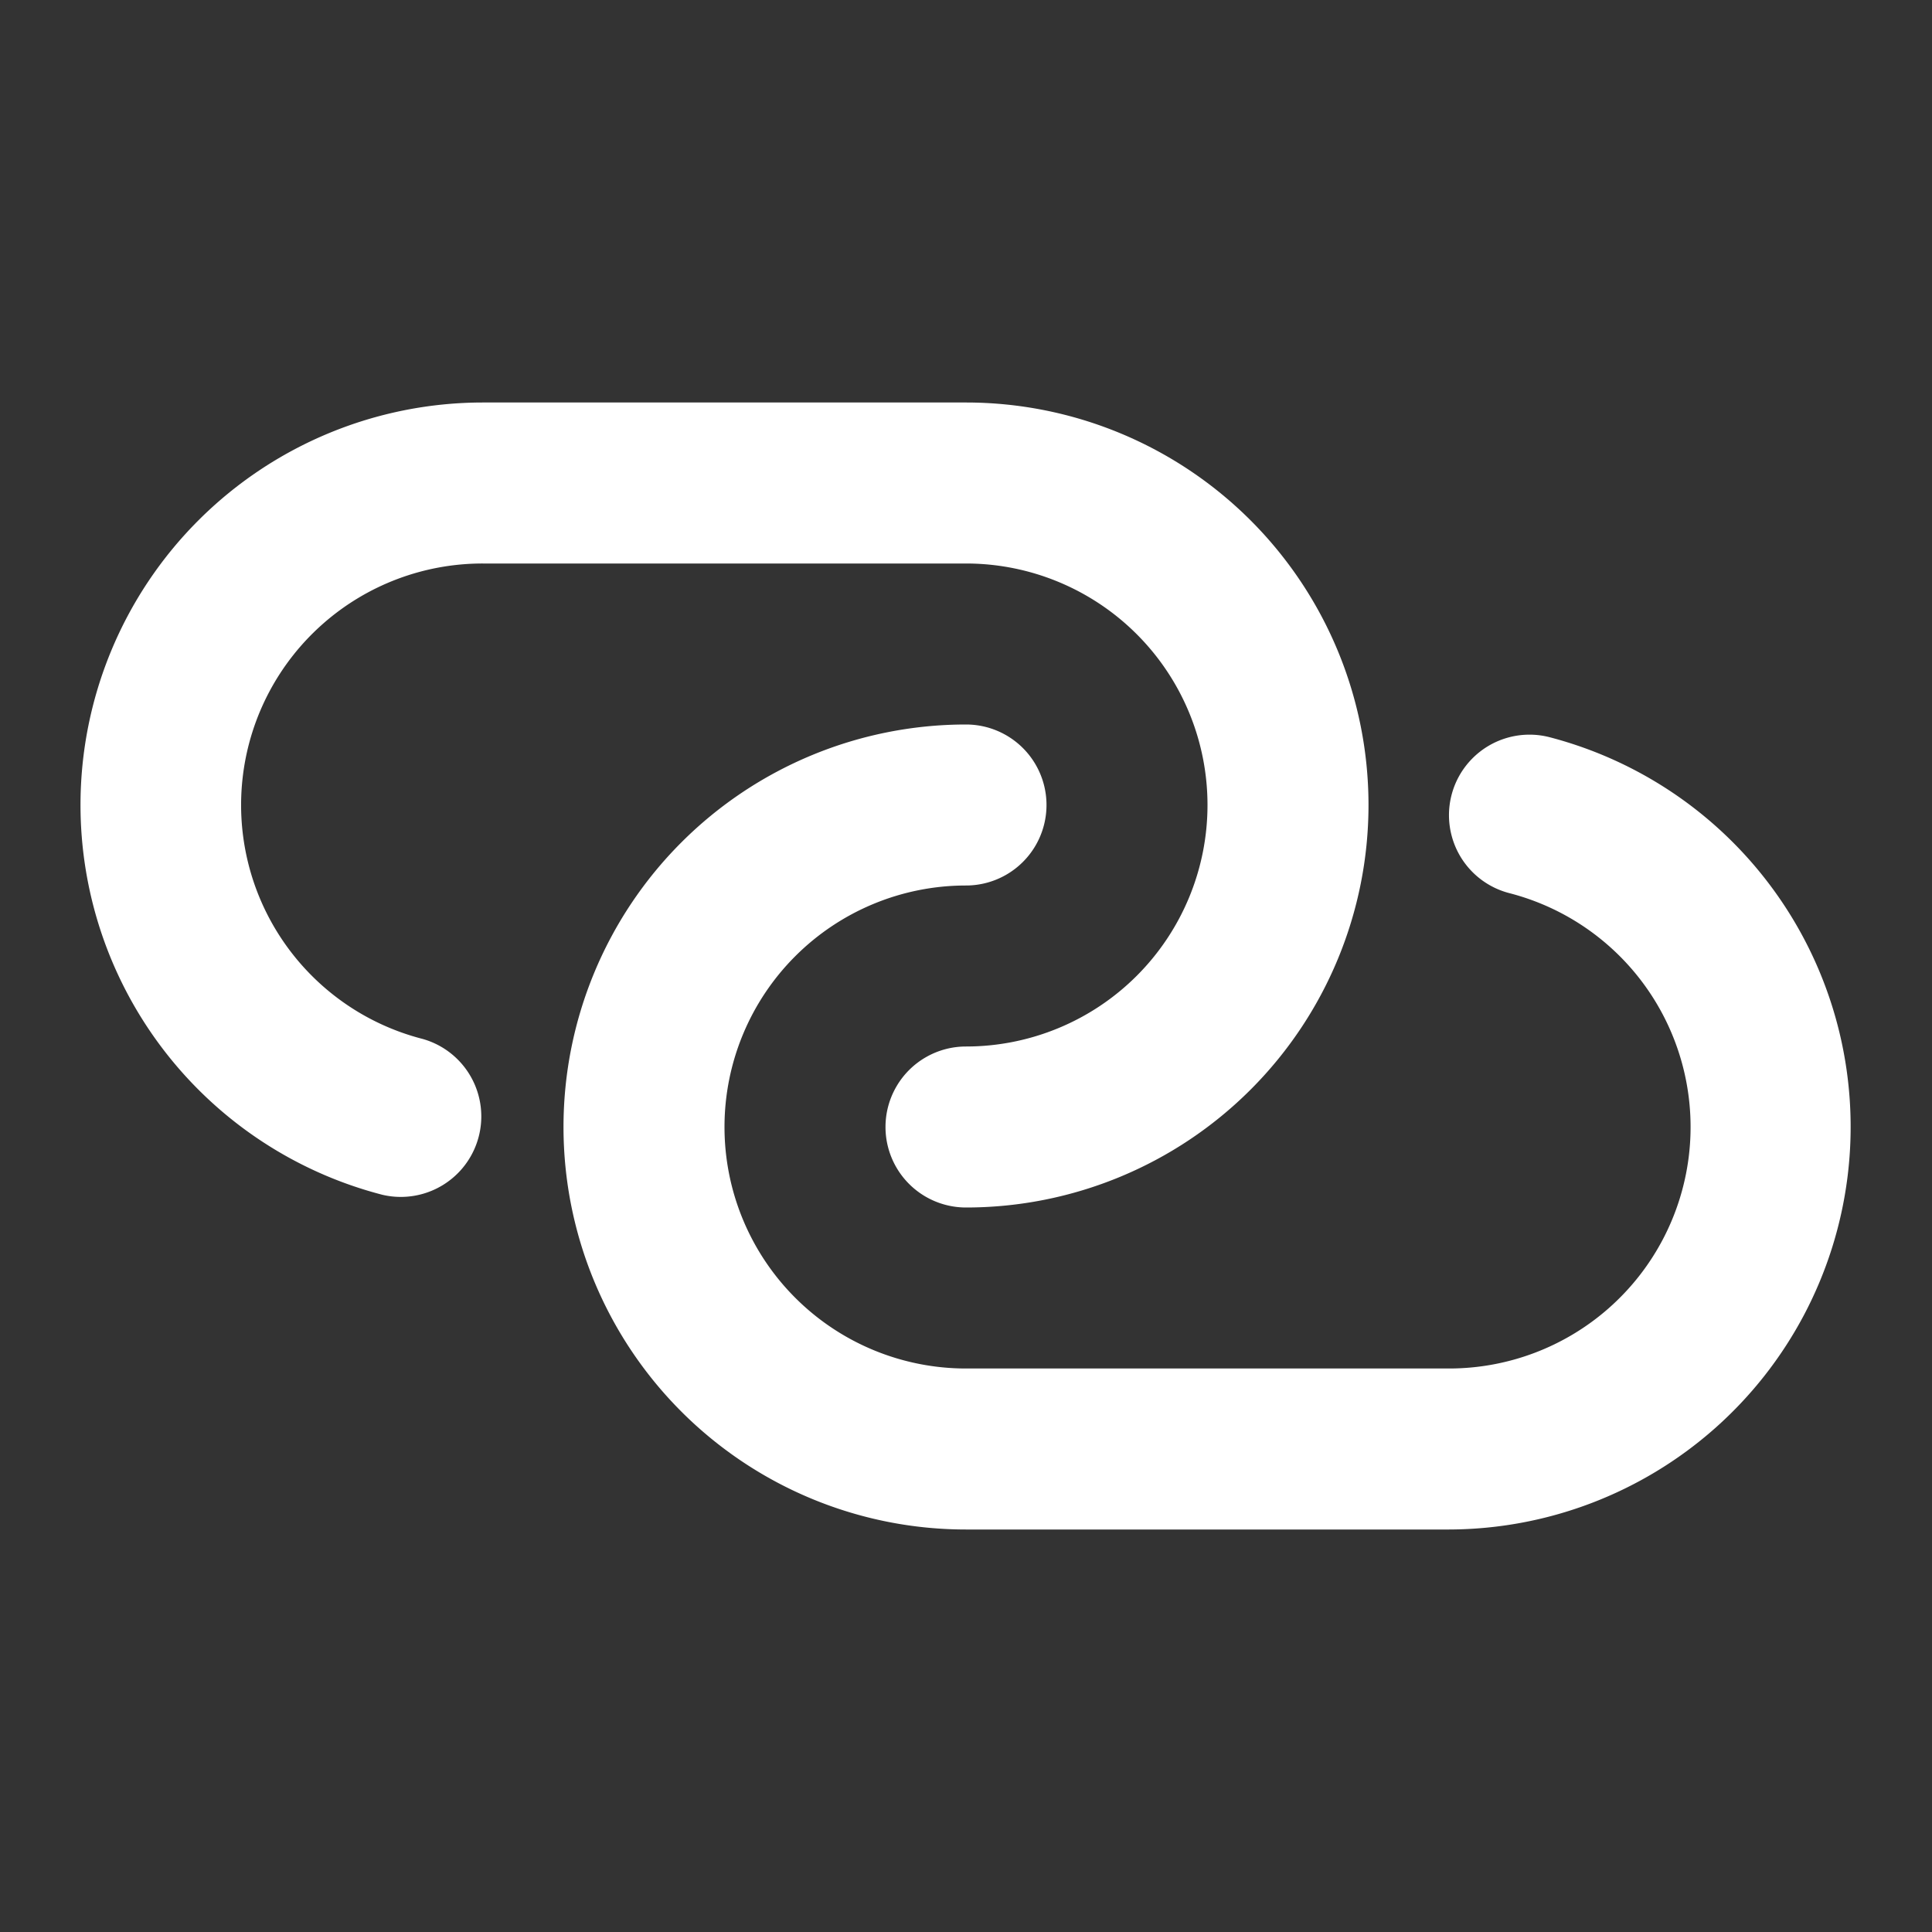
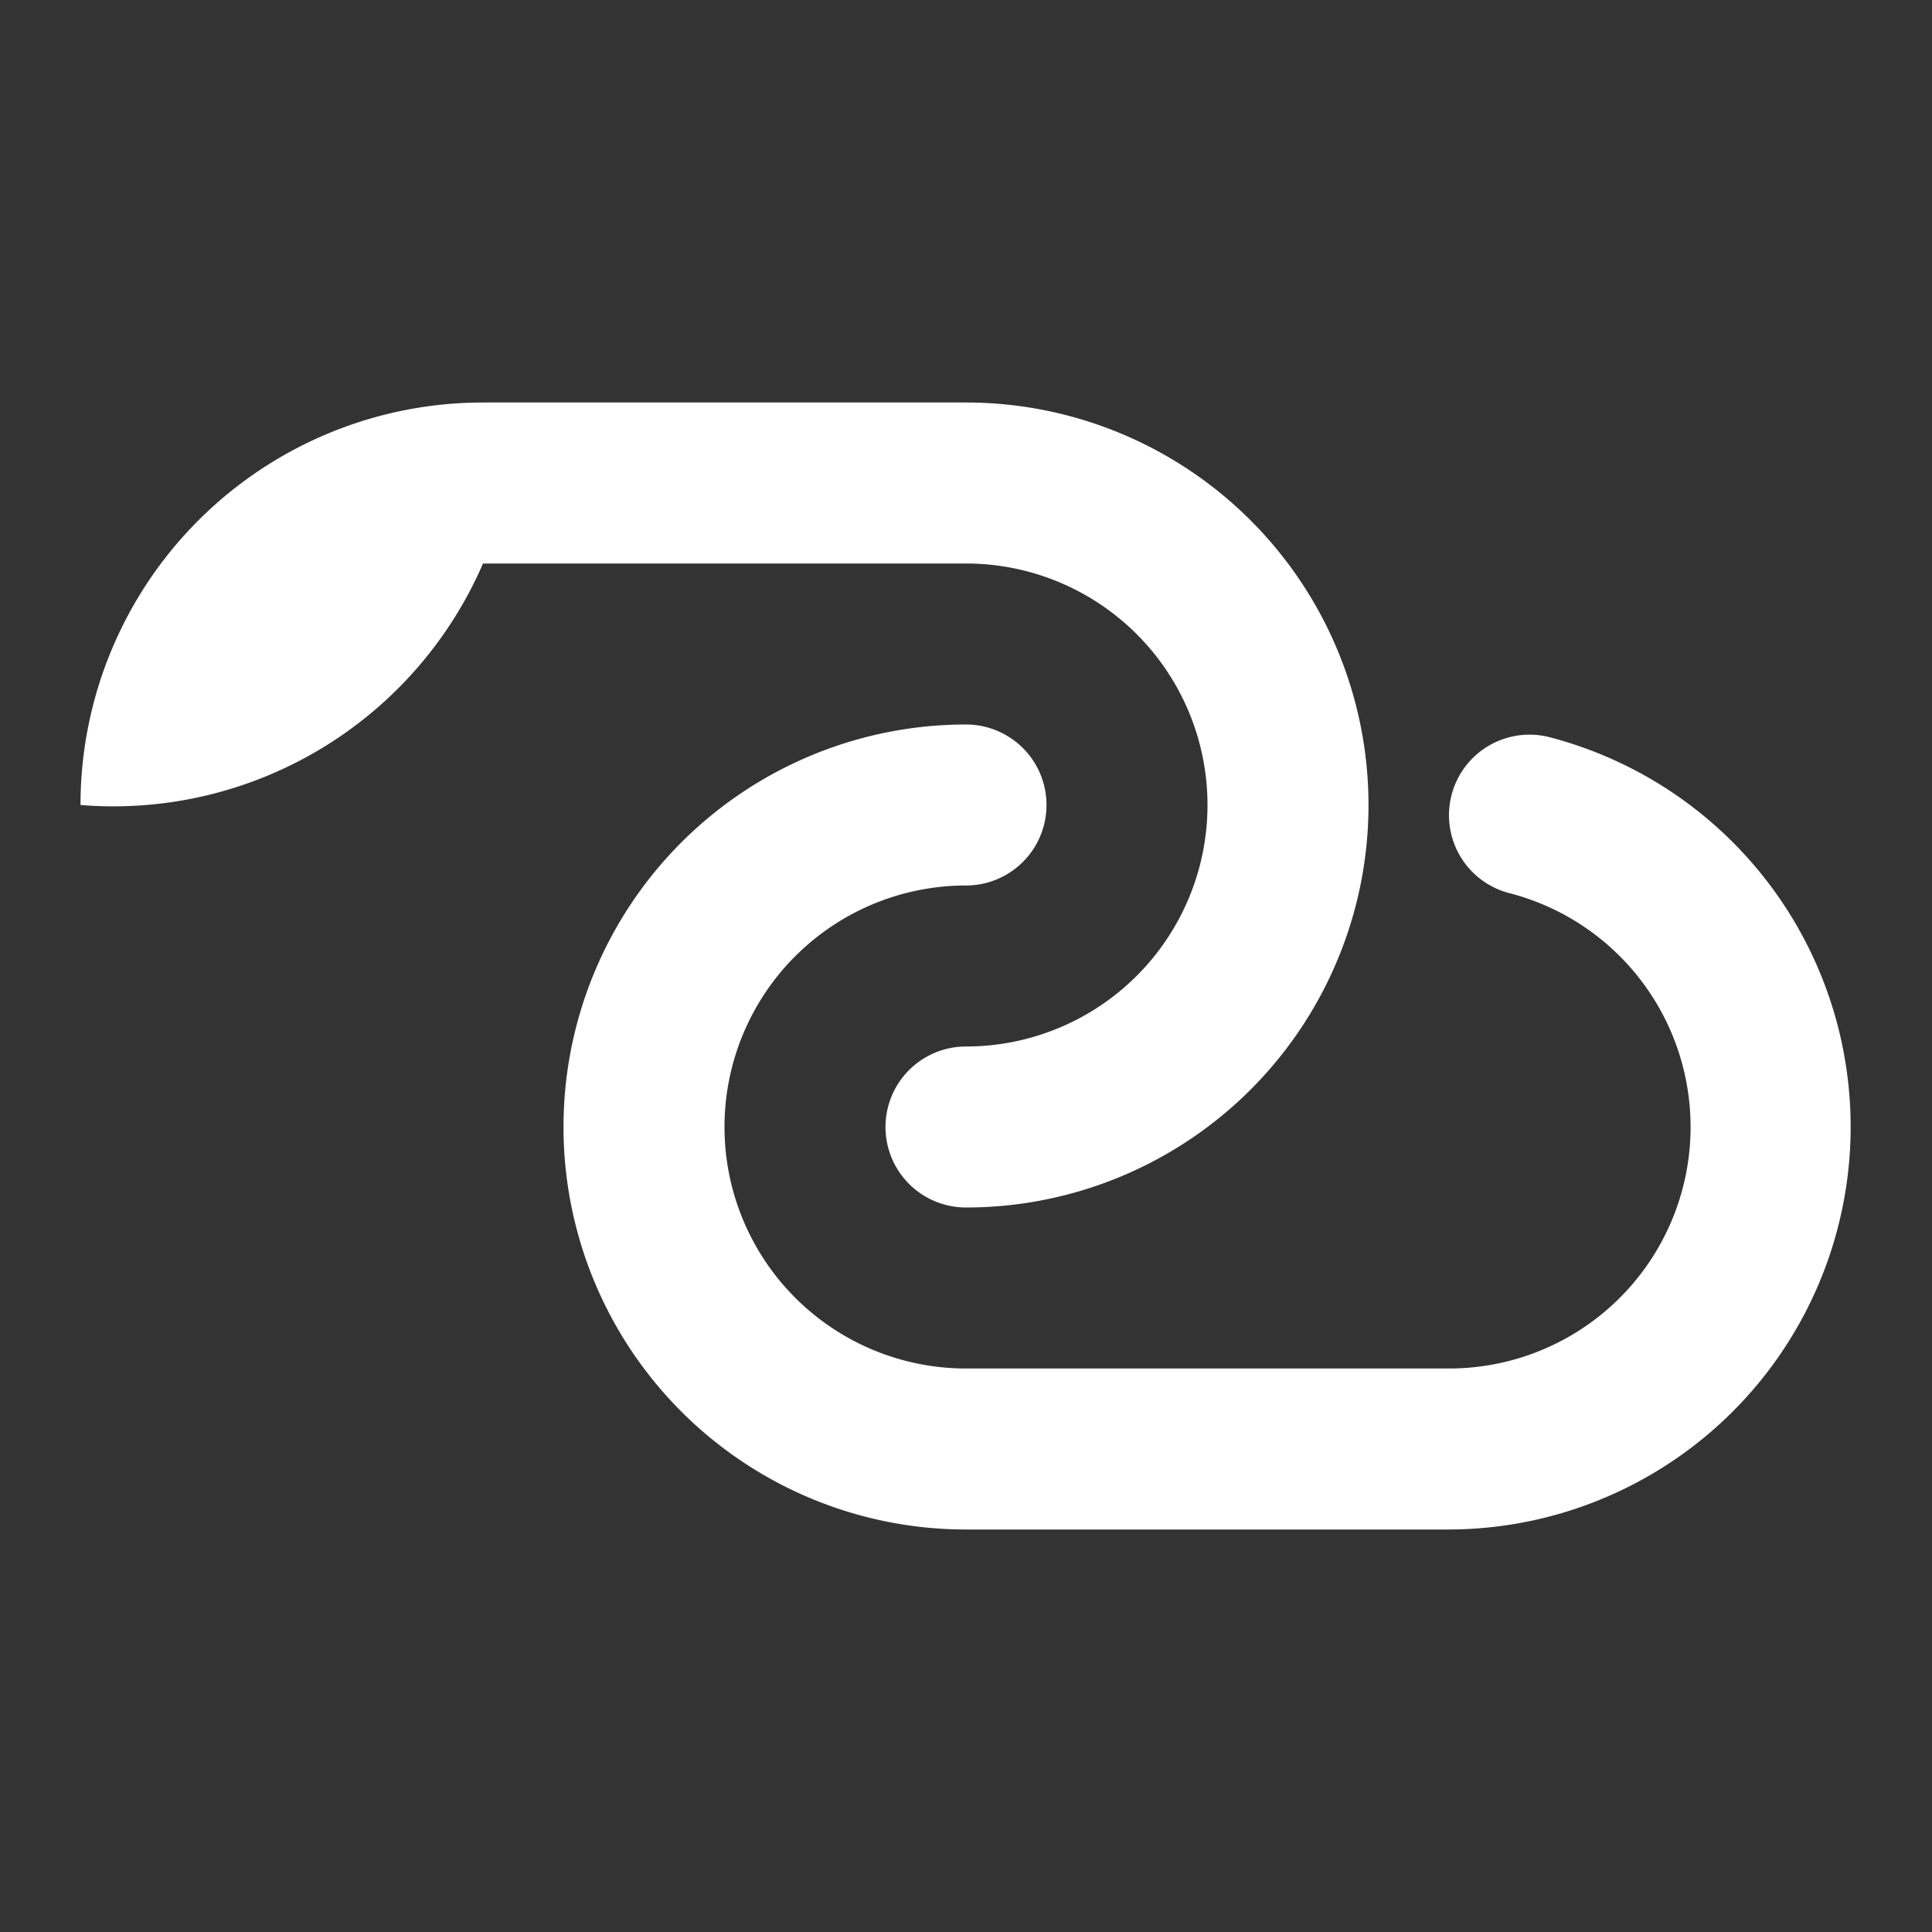
<svg xmlns="http://www.w3.org/2000/svg" width="20" height="20" viewBox="0.0 0.0 24.0 24.0">
  <rect x="0.0" y="0.0" width="24.0" height="24.0" fill="#333333" stroke="none" />
  <g fill="none" fill-rule="evenodd">
-     <path d="M24 0v24H0V0h24ZM12.594 23.258l-.012.002-.071.035-.02.004-.014-.004-.071-.036c-.01-.003-.019 0-.024.006l-.004.01-.017.428.005.02.01.013.104.074.015.004.012-.004.104-.074.012-.016.004-.017-.017-.427c-.002-.01-.009-.017-.016-.018Zm.264-.113-.014.002-.184.093-.01.01-.003.011.018.43.005.012.008.008.201.092c.012.004.023 0 .029-.008l.004-.014-.034-.614c-.003-.012-.01-.02-.02-.022Zm-.715.002a.023.023 0 0 0-.027.006l-.006.014-.034.614c0 .012.007.02.017.024l.015-.002.201-.093.01-.008.003-.011.018-.43-.003-.012-.01-.01-.184-.092Z" />
-     <path fill="#FFFFFFFF" d="M1 10a5 5 0 0 1 5-5h6a5 5 0 0 1 0 10 1 1 0 1 1 0-2 3 3 0 1 0 0-6H6a3 3 0 0 0-.75 5.906 1 1 0 0 1-.5 1.936A5.002 5.002 0 0 1 1 10Zm11 1a3 3 0 1 0 0 6h6a3 3 0 0 0 .75-5.905 1 1 0 0 1 .5-1.937A5.002 5.002 0 0 1 18 19h-6a5 5 0 0 1 0-10 1 1 0 1 1 0 2Z" />
+     <path fill="#FFFFFFFF" d="M1 10a5 5 0 0 1 5-5h6a5 5 0 0 1 0 10 1 1 0 1 1 0-2 3 3 0 1 0 0-6H6A5.002 5.002 0 0 1 1 10Zm11 1a3 3 0 1 0 0 6h6a3 3 0 0 0 .75-5.905 1 1 0 0 1 .5-1.937A5.002 5.002 0 0 1 18 19h-6a5 5 0 0 1 0-10 1 1 0 1 1 0 2Z" />
  </g>
</svg>